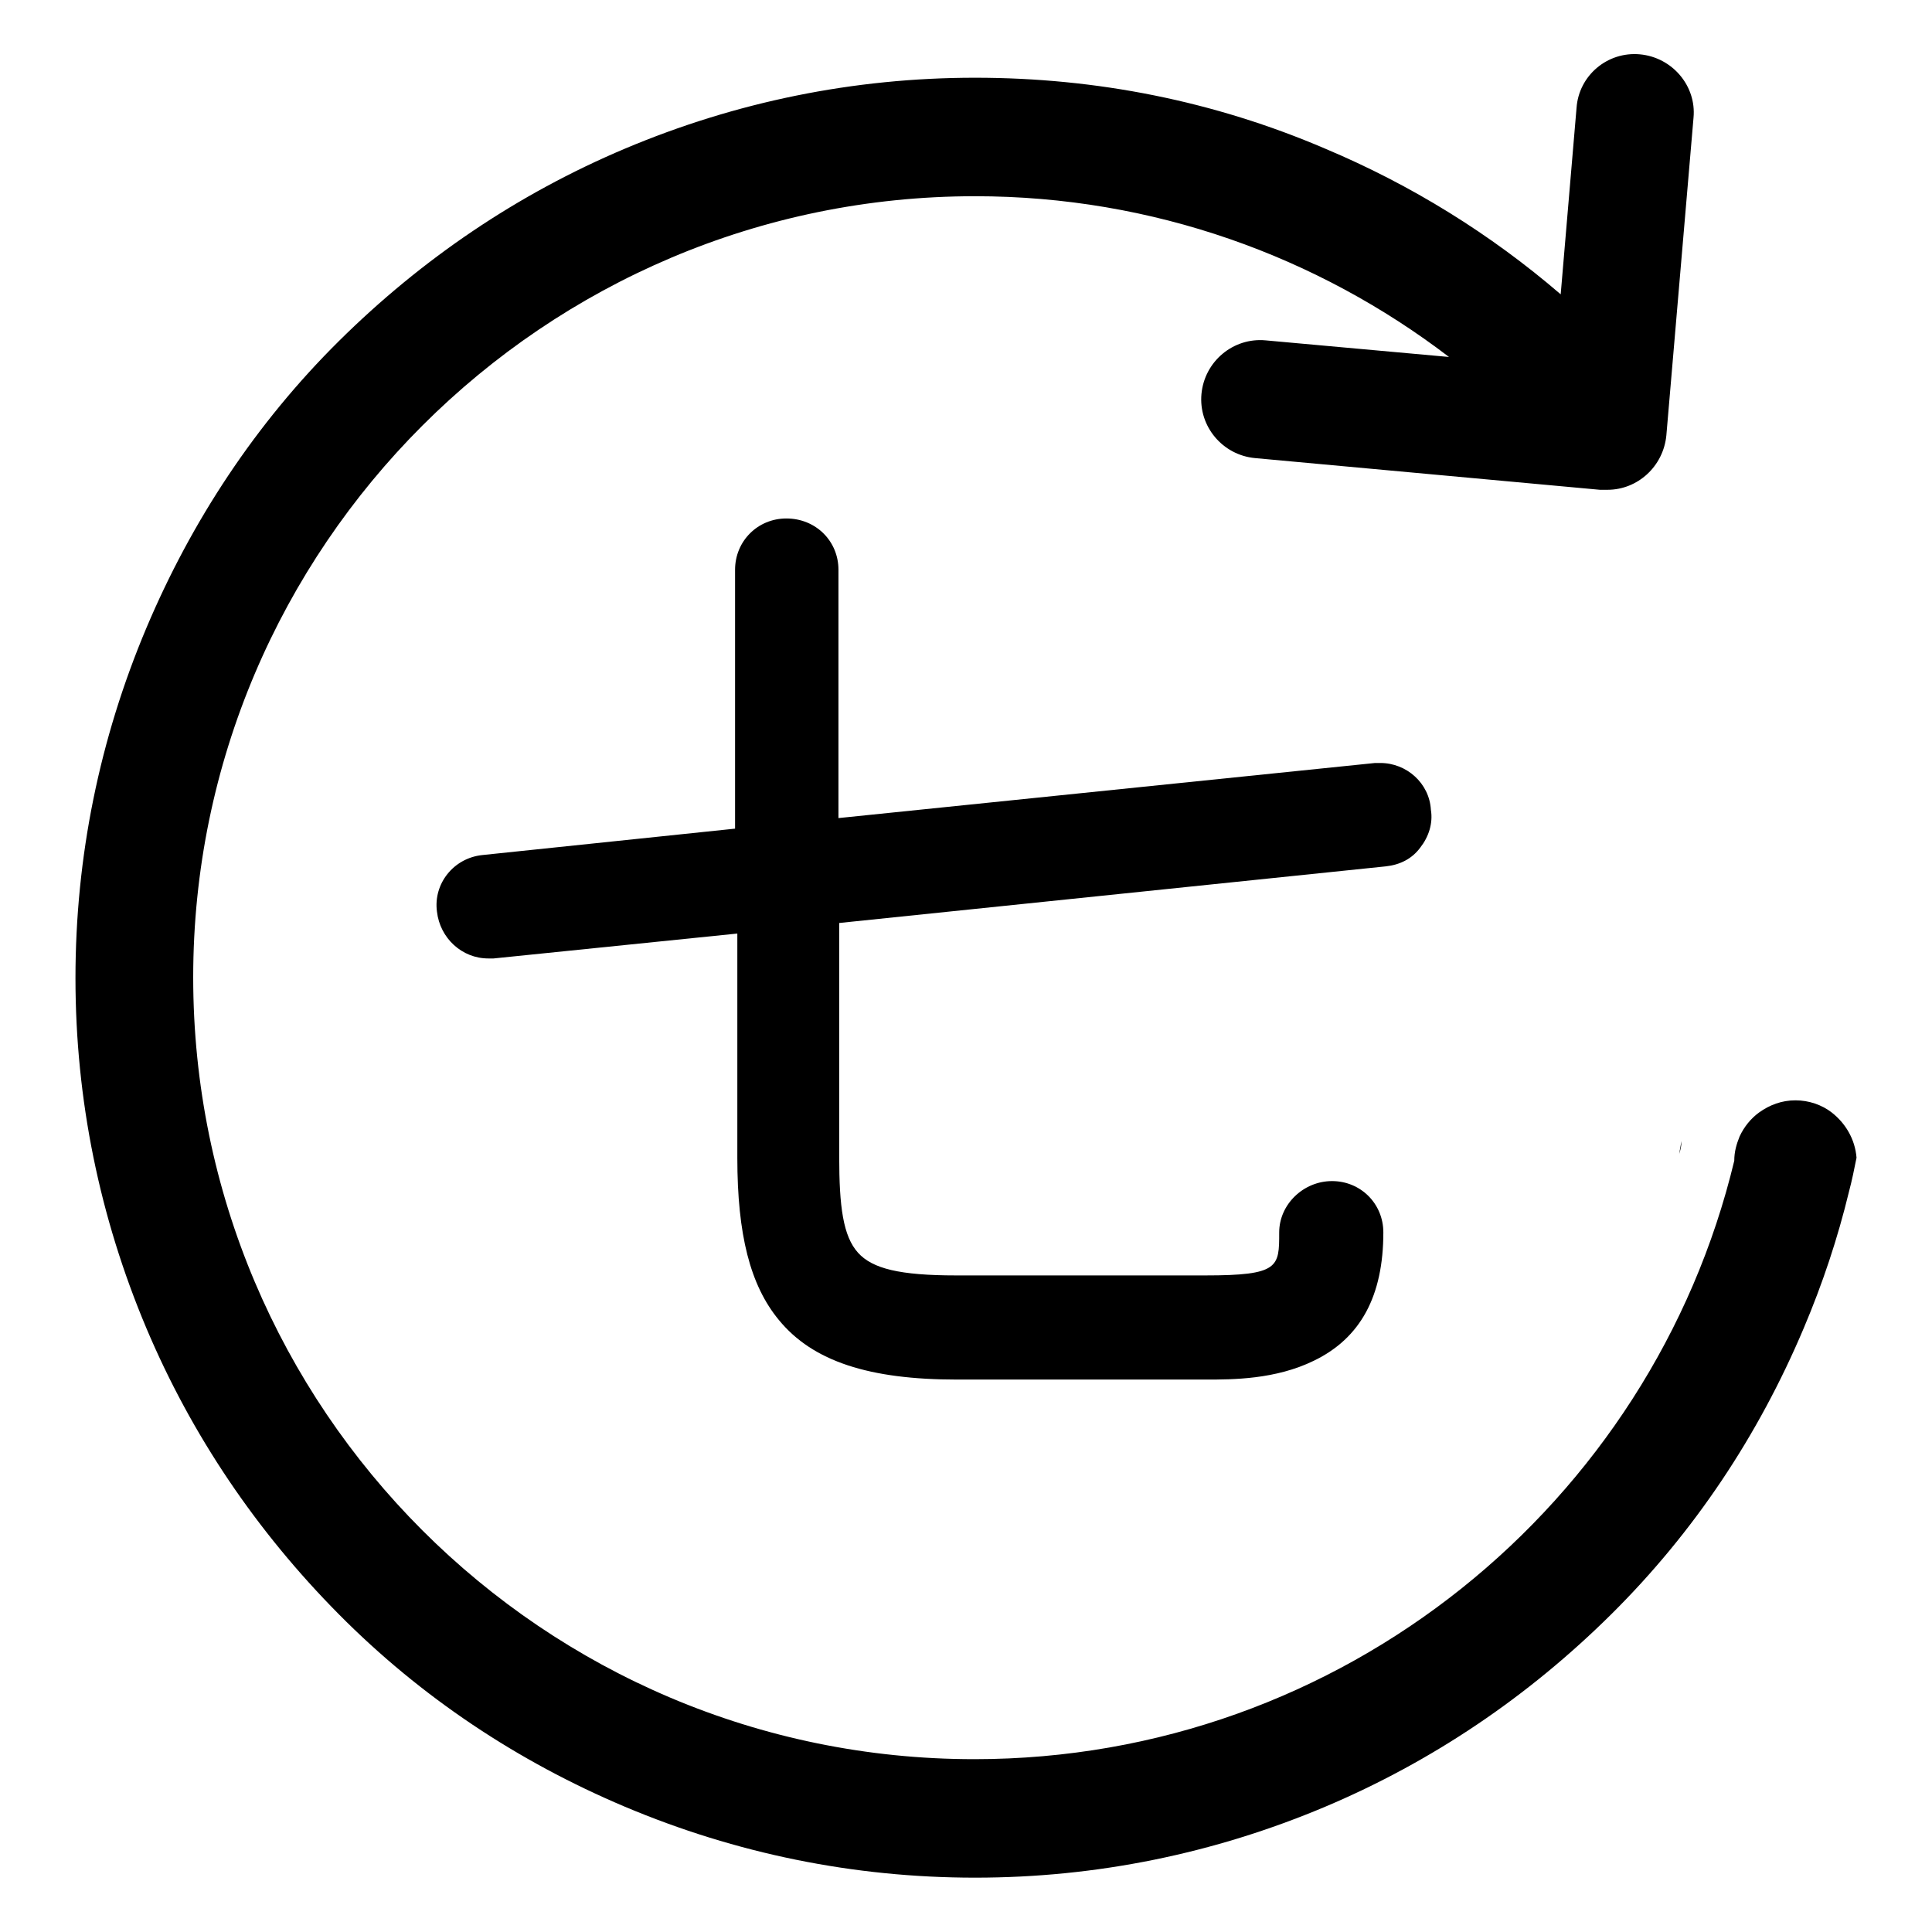
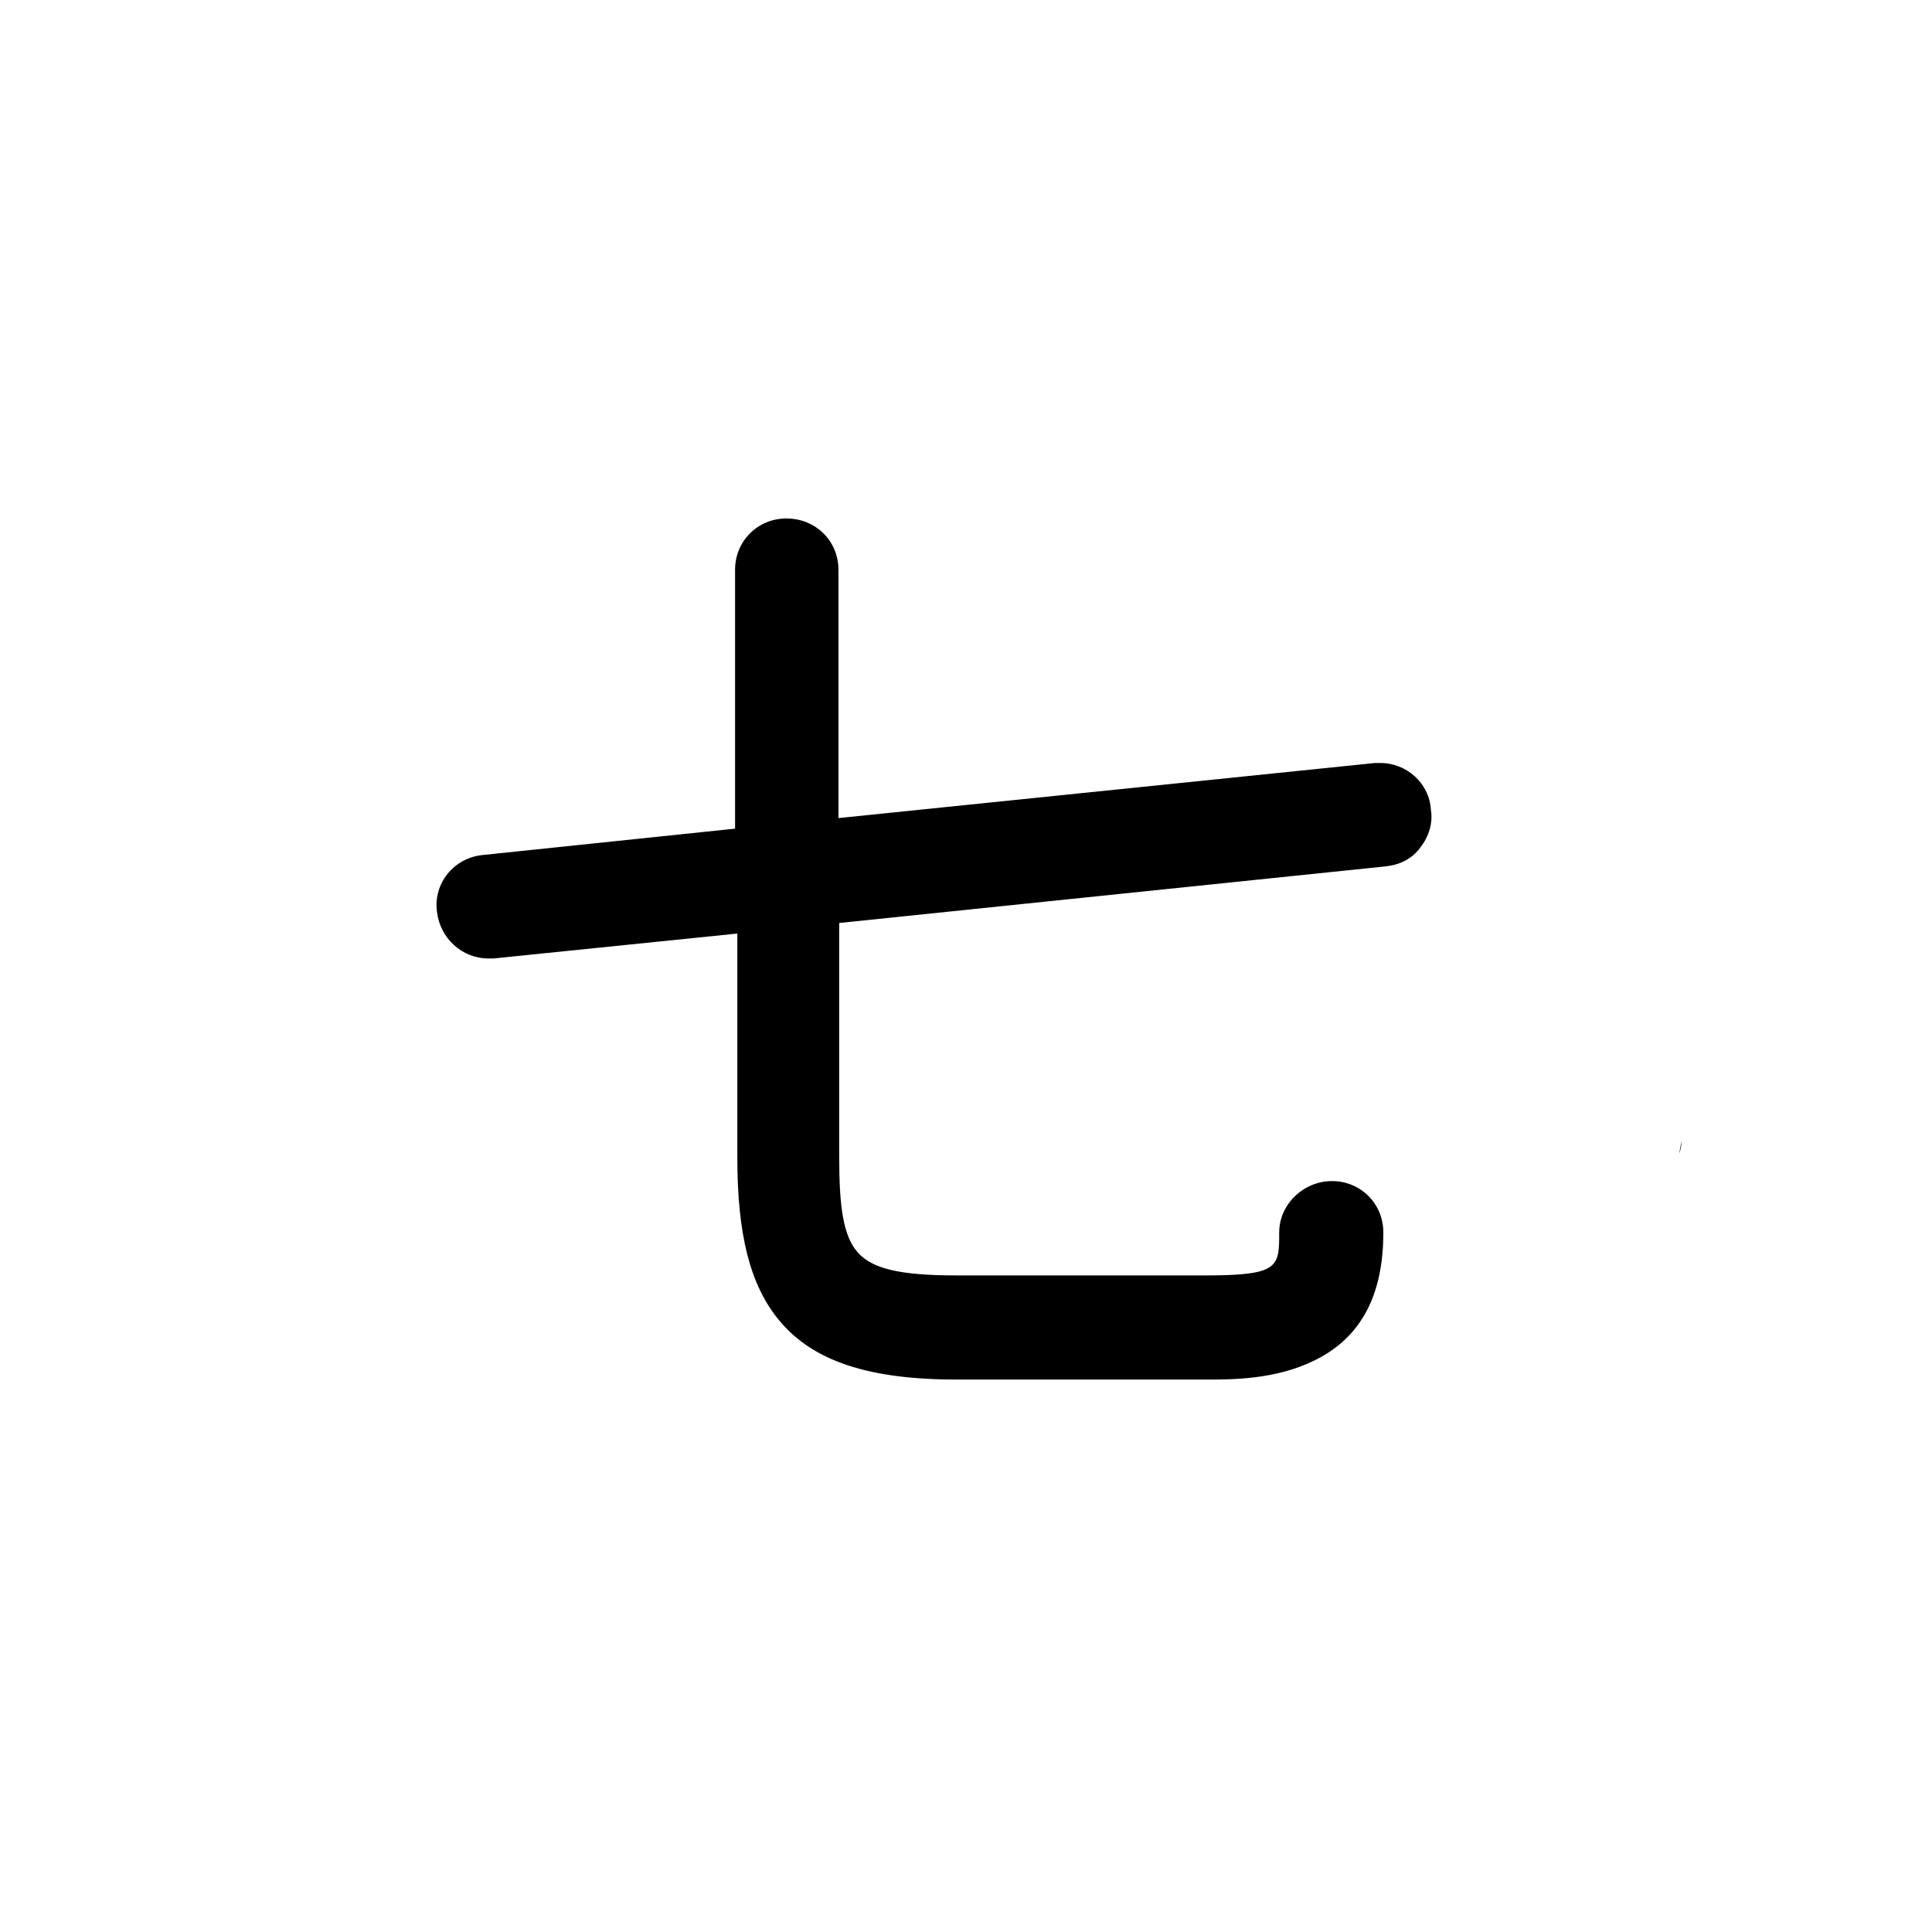
<svg xmlns="http://www.w3.org/2000/svg" version="1.1" x="0px" y="0px" viewBox="0 0 256 256" enable-background="new 0 0 256 256" xml:space="preserve">
  <g>
    <path fill="#000000" d="M222.8,151.2c-0.1,0.6-0.2,1.1-0.3,1.7C222.7,152.3,222.8,151.8,222.8,151.2z" />
-     <path fill="#000000" d="M242.7,147.4c-1.3-1-3-1.6-4.8-1.6c-1.8,0-3.4,0.6-4.8,1.6c-1.1,0.8-2,1.9-2.6,3.2c-0.4,1-0.7,2-0.7,3.2 c-10.9,45.4-51.9,79.3-100.7,79.3c-57.1,0-103.5-46.4-103.5-103.6C25.6,72.5,72.1,26,129.2,26c23.6,0,45.4,8,62.8,21.3l-24.3-2.2 c-4.3-0.4-8.1,2.8-8.5,7.1c-0.4,4.3,2.8,8.1,7.1,8.5l45.7,4.2c0.2,0,0.5,0,0.7,0h0.3c4,0,7.4-3.1,7.8-7.2l3.6-42.1 c0.4-4.2-2.8-8-7.1-8.4s-8.1,2.8-8.4,7.1l-2.1,24.7c-9.3-8-19.8-14.5-31.2-19.3c-14.7-6.3-30.3-9.4-46.4-9.4 c-16.1,0-31.7,3.2-46.4,9.4c-14.2,6-26.9,14.6-37.9,25.5S25.4,69,19.4,83.2c-6.2,14.7-9.4,30.3-9.4,46.4c0,16.1,3.2,31.7,9.4,46.4 c6,14.2,14.6,26.9,25.5,37.9c10.9,11,23.7,19.5,37.9,25.5c14.7,6.2,30.3,9.4,46.4,9.4c16.1,0,31.7-3.2,46.4-9.4 c14.2-6,26.9-14.6,37.9-25.5c11-10.9,19.5-23.7,25.5-37.9c2.5-5.9,4.5-11.9,6-18.1c0.4-1.5,0.7-3,1-4.5 C245.8,150.9,244.5,148.8,242.7,147.4L242.7,147.4z" />
    <path fill="#000000" d="M182.9,101.1h-0.7l-71.1,7.3V75.5c0-3.8-3-6.8-6.9-6.8c-3.8,0-6.8,3-6.8,6.8v34.3l-33.5,3.5 c-3.8,0.4-6.5,3.8-6,7.5c0.4,3.5,3.3,6.2,6.8,6.2h0.7l32.3-3.3v29.7c0,10.2,1.7,16.9,5.5,21.5c4.5,5.5,12,7.9,23.6,7.9h33 c3.5,0,9.2,0,14.3-2.5c6.2-3,9.2-8.6,9.2-17c0-3.8-3-6.8-6.8-6.8c-3.8,0-7,3.1-7,6.8c0,4.6,0,5.7-9.8,5.7h-33c-7.5,0-11.1-0.9-13-3 c-2-2.2-2.5-6.2-2.5-12.7v-31l72.4-7.5c1.9-0.2,3.5-1,4.6-2.5c1.1-1.4,1.7-3.2,1.4-5C189.4,103.8,186.4,101.1,182.9,101.1 L182.9,101.1z" />
  </g>
</svg>